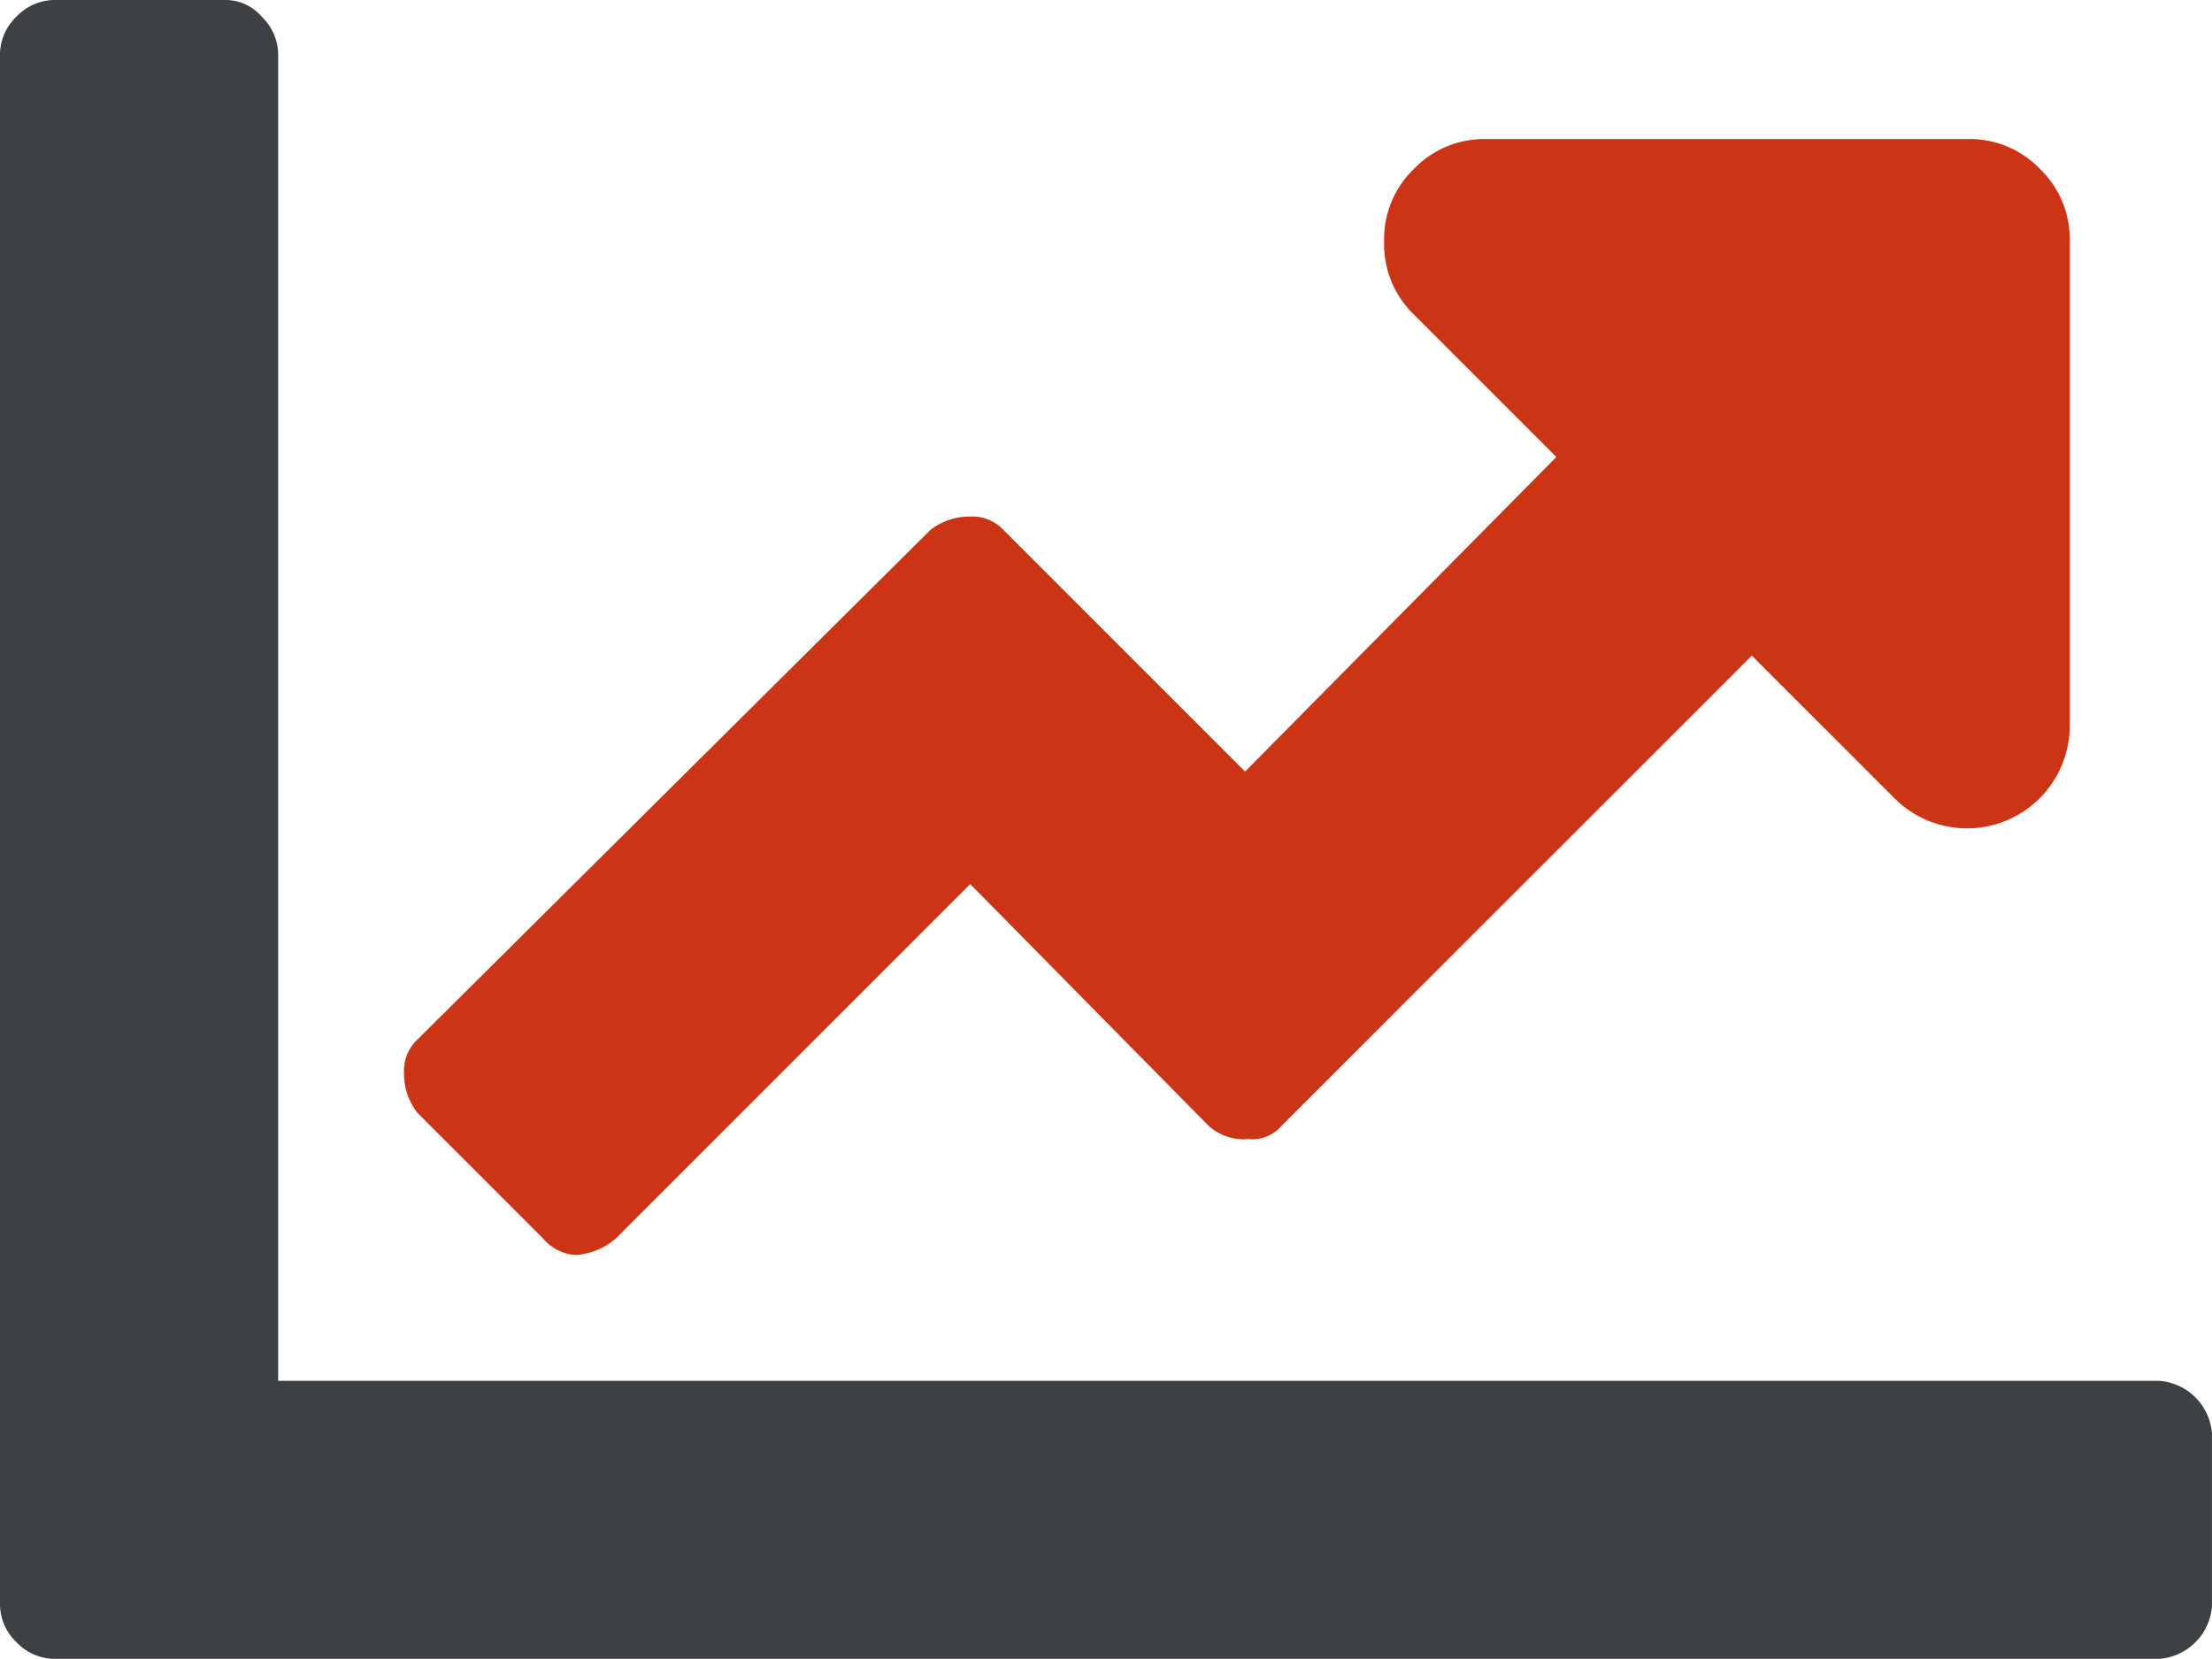
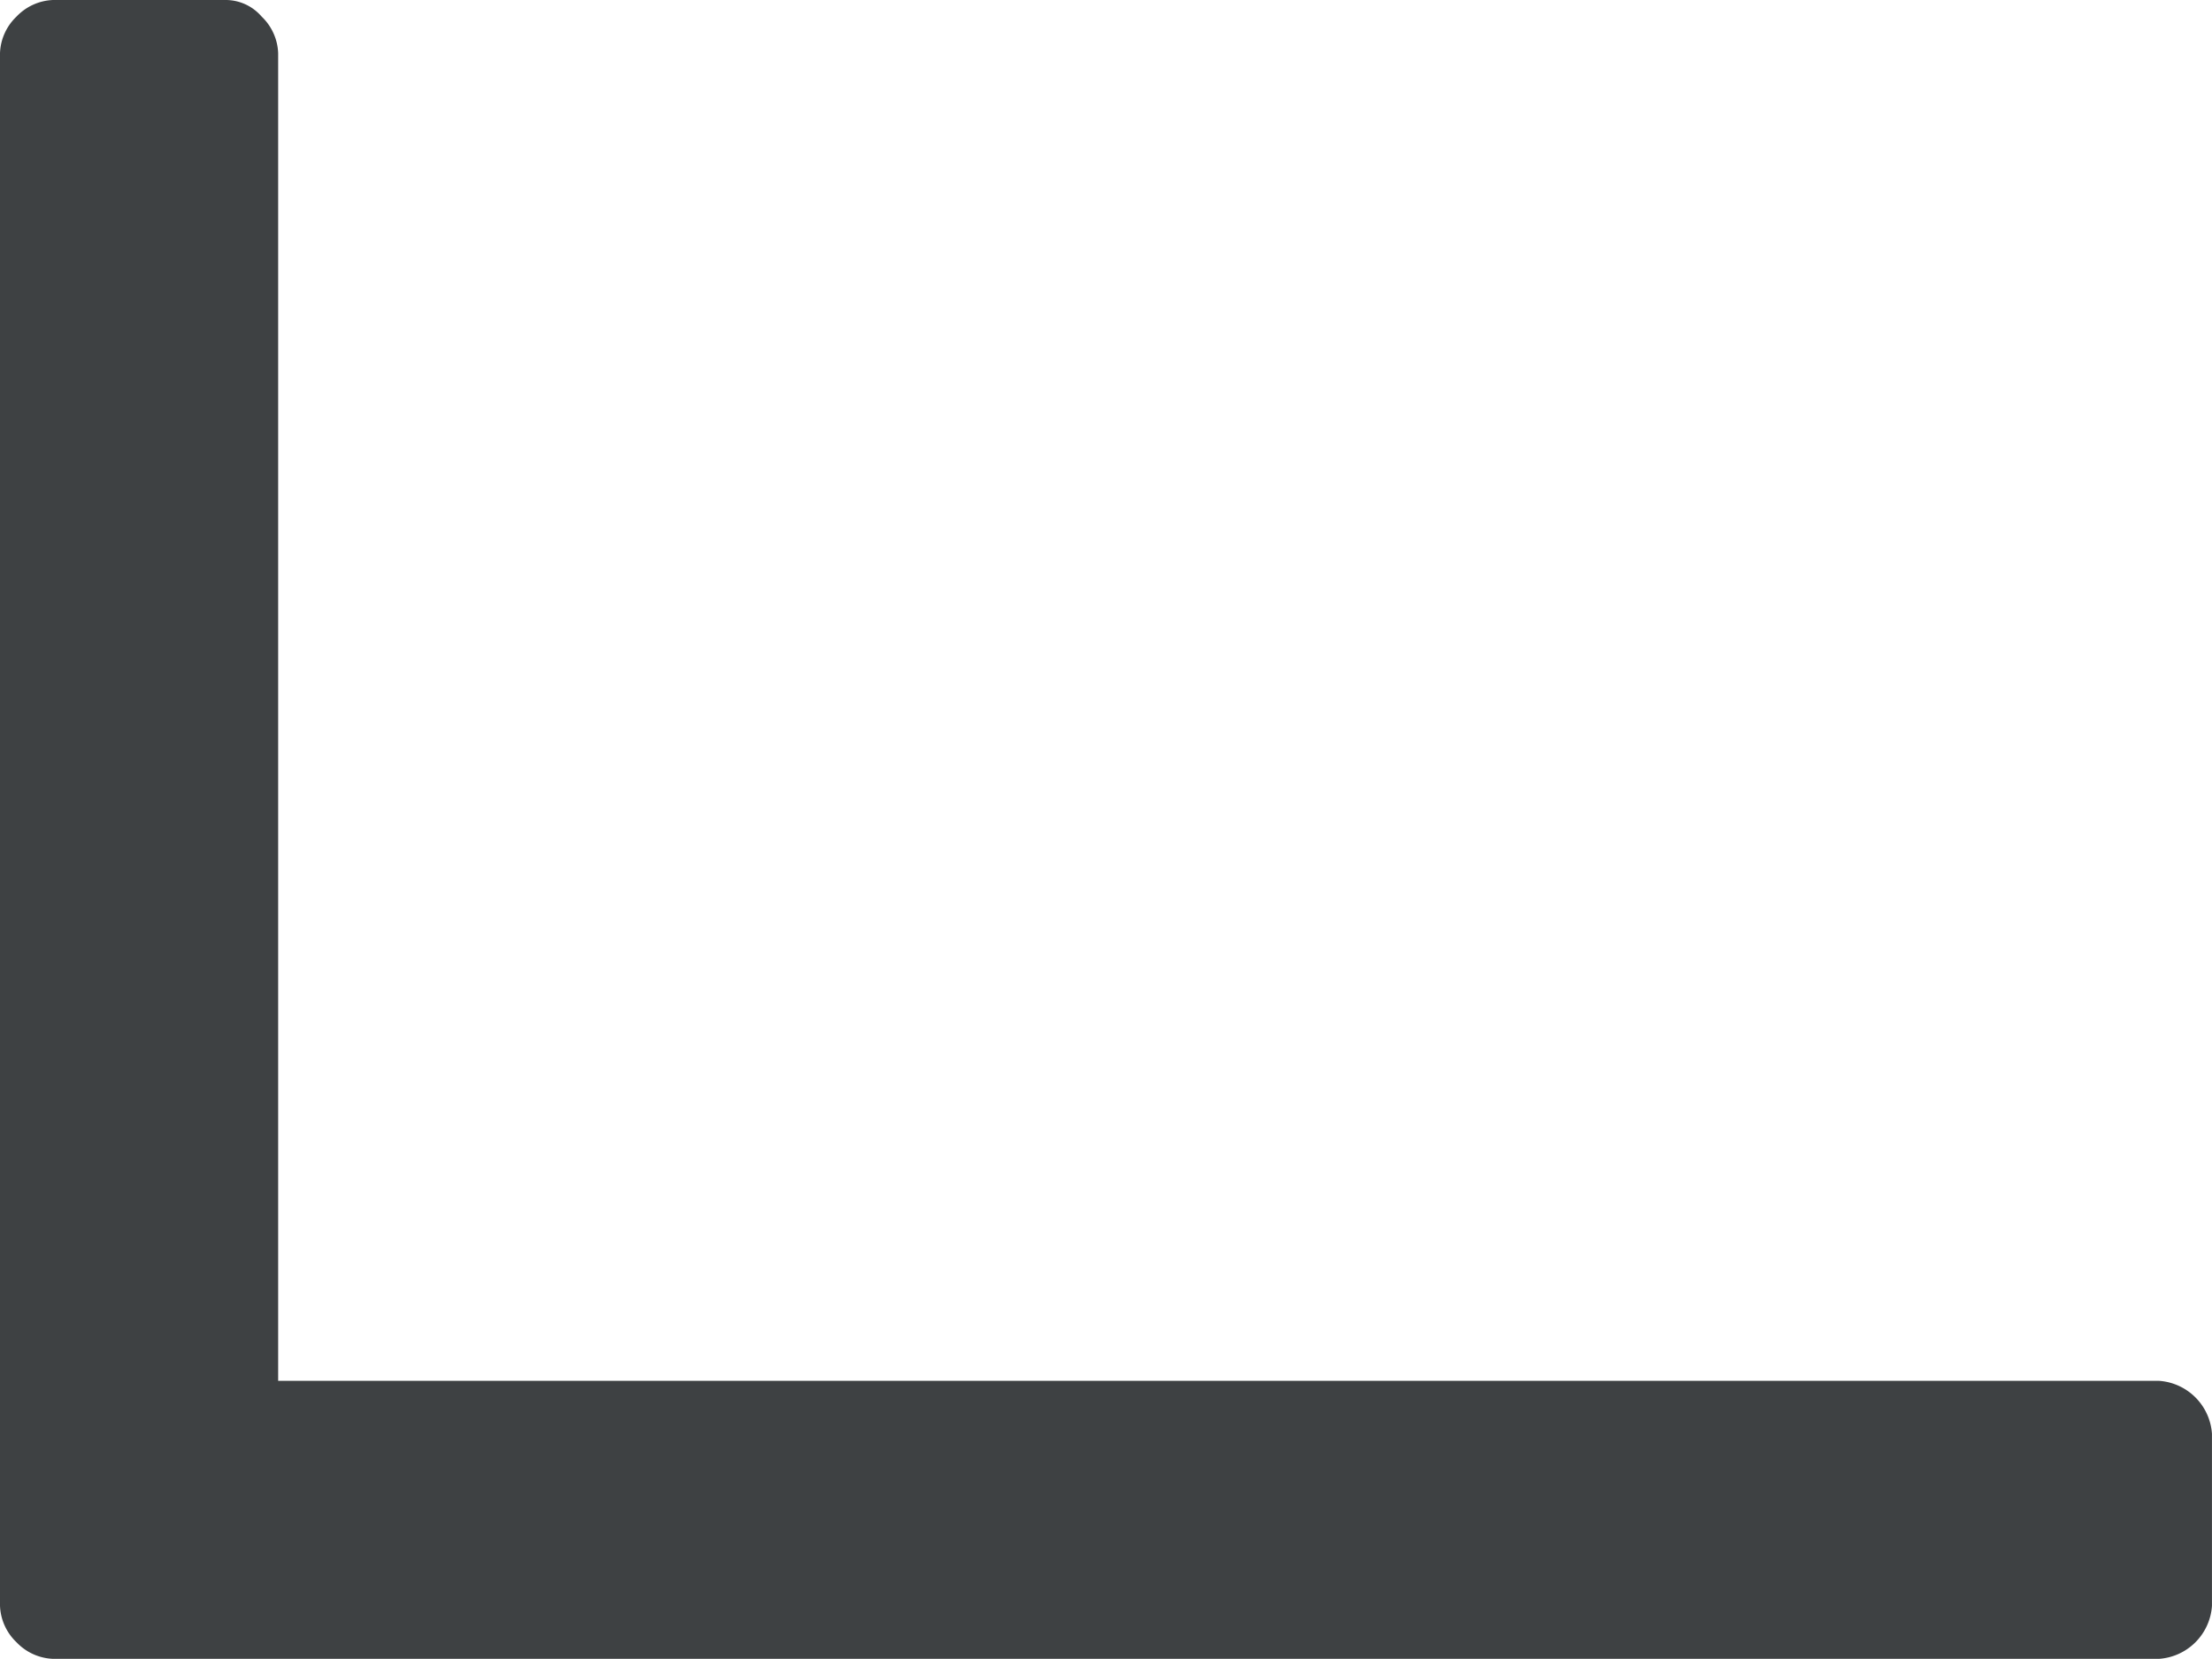
<svg xmlns="http://www.w3.org/2000/svg" width="72.867" height="54.65" viewBox="0 0 72.867 54.65">
  <g id="pv-rentabel" transform="translate(-0.1)">
    <path id="Pfad_659" data-name="Pfad 659" d="M71.221 45.487a1.877 1.877.0 0 1 1.745 1.745V52.9a1.877 1.877.0 0 1-1.745 1.745H1.845a1.752 1.752.0 0 1-1.2-.545A1.752 1.752.0 0 1 .1 52.9V1.745A1.752 1.752.0 0 1 .645.545 1.752 1.752.0 0 1 1.845.0H7.518a1.563 1.563.0 0 1 1.2.545 1.752 1.752.0 0 1 .545 1.2V45.487H71.221z" transform="translate(0)" fill="#3e4143" />
-     <path id="Pfad_660" data-name="Pfad 660" d="M63.787 4.2H47.97a3.207 3.207.0 0 0-2.4.982 3.207 3.207.0 0 0-.982 2.4 3.207 3.207.0 0 0 .982 2.4l4.691 4.691L40.007 25.035l-7.963-7.963a1.4 1.4.0 0 0-1.091-.436 2.1 2.1.0 0 0-1.309.436L12.736 33.87a1.4 1.4.0 0 0-.436 1.091 2.1 2.1.0 0 0 .436 1.309l4.145 4.145a1.515 1.515.0 0 0 1.091.545 2.266 2.266.0 0 0 1.309-.545L30.953 28.743l7.854 7.963a1.739 1.739.0 0 0 1.309.436 1.265 1.265.0 0 0 1.091-.436L56.7 21.217l4.691 4.691a3.382 3.382.0 0 0 5.781-2.4V7.582a3.207 3.207.0 0 0-.982-2.4A3.207 3.207.0 0 0 63.787 4.2z" transform="translate(1.108 0.381)" fill="#cc3416" />
  </g>
</svg>